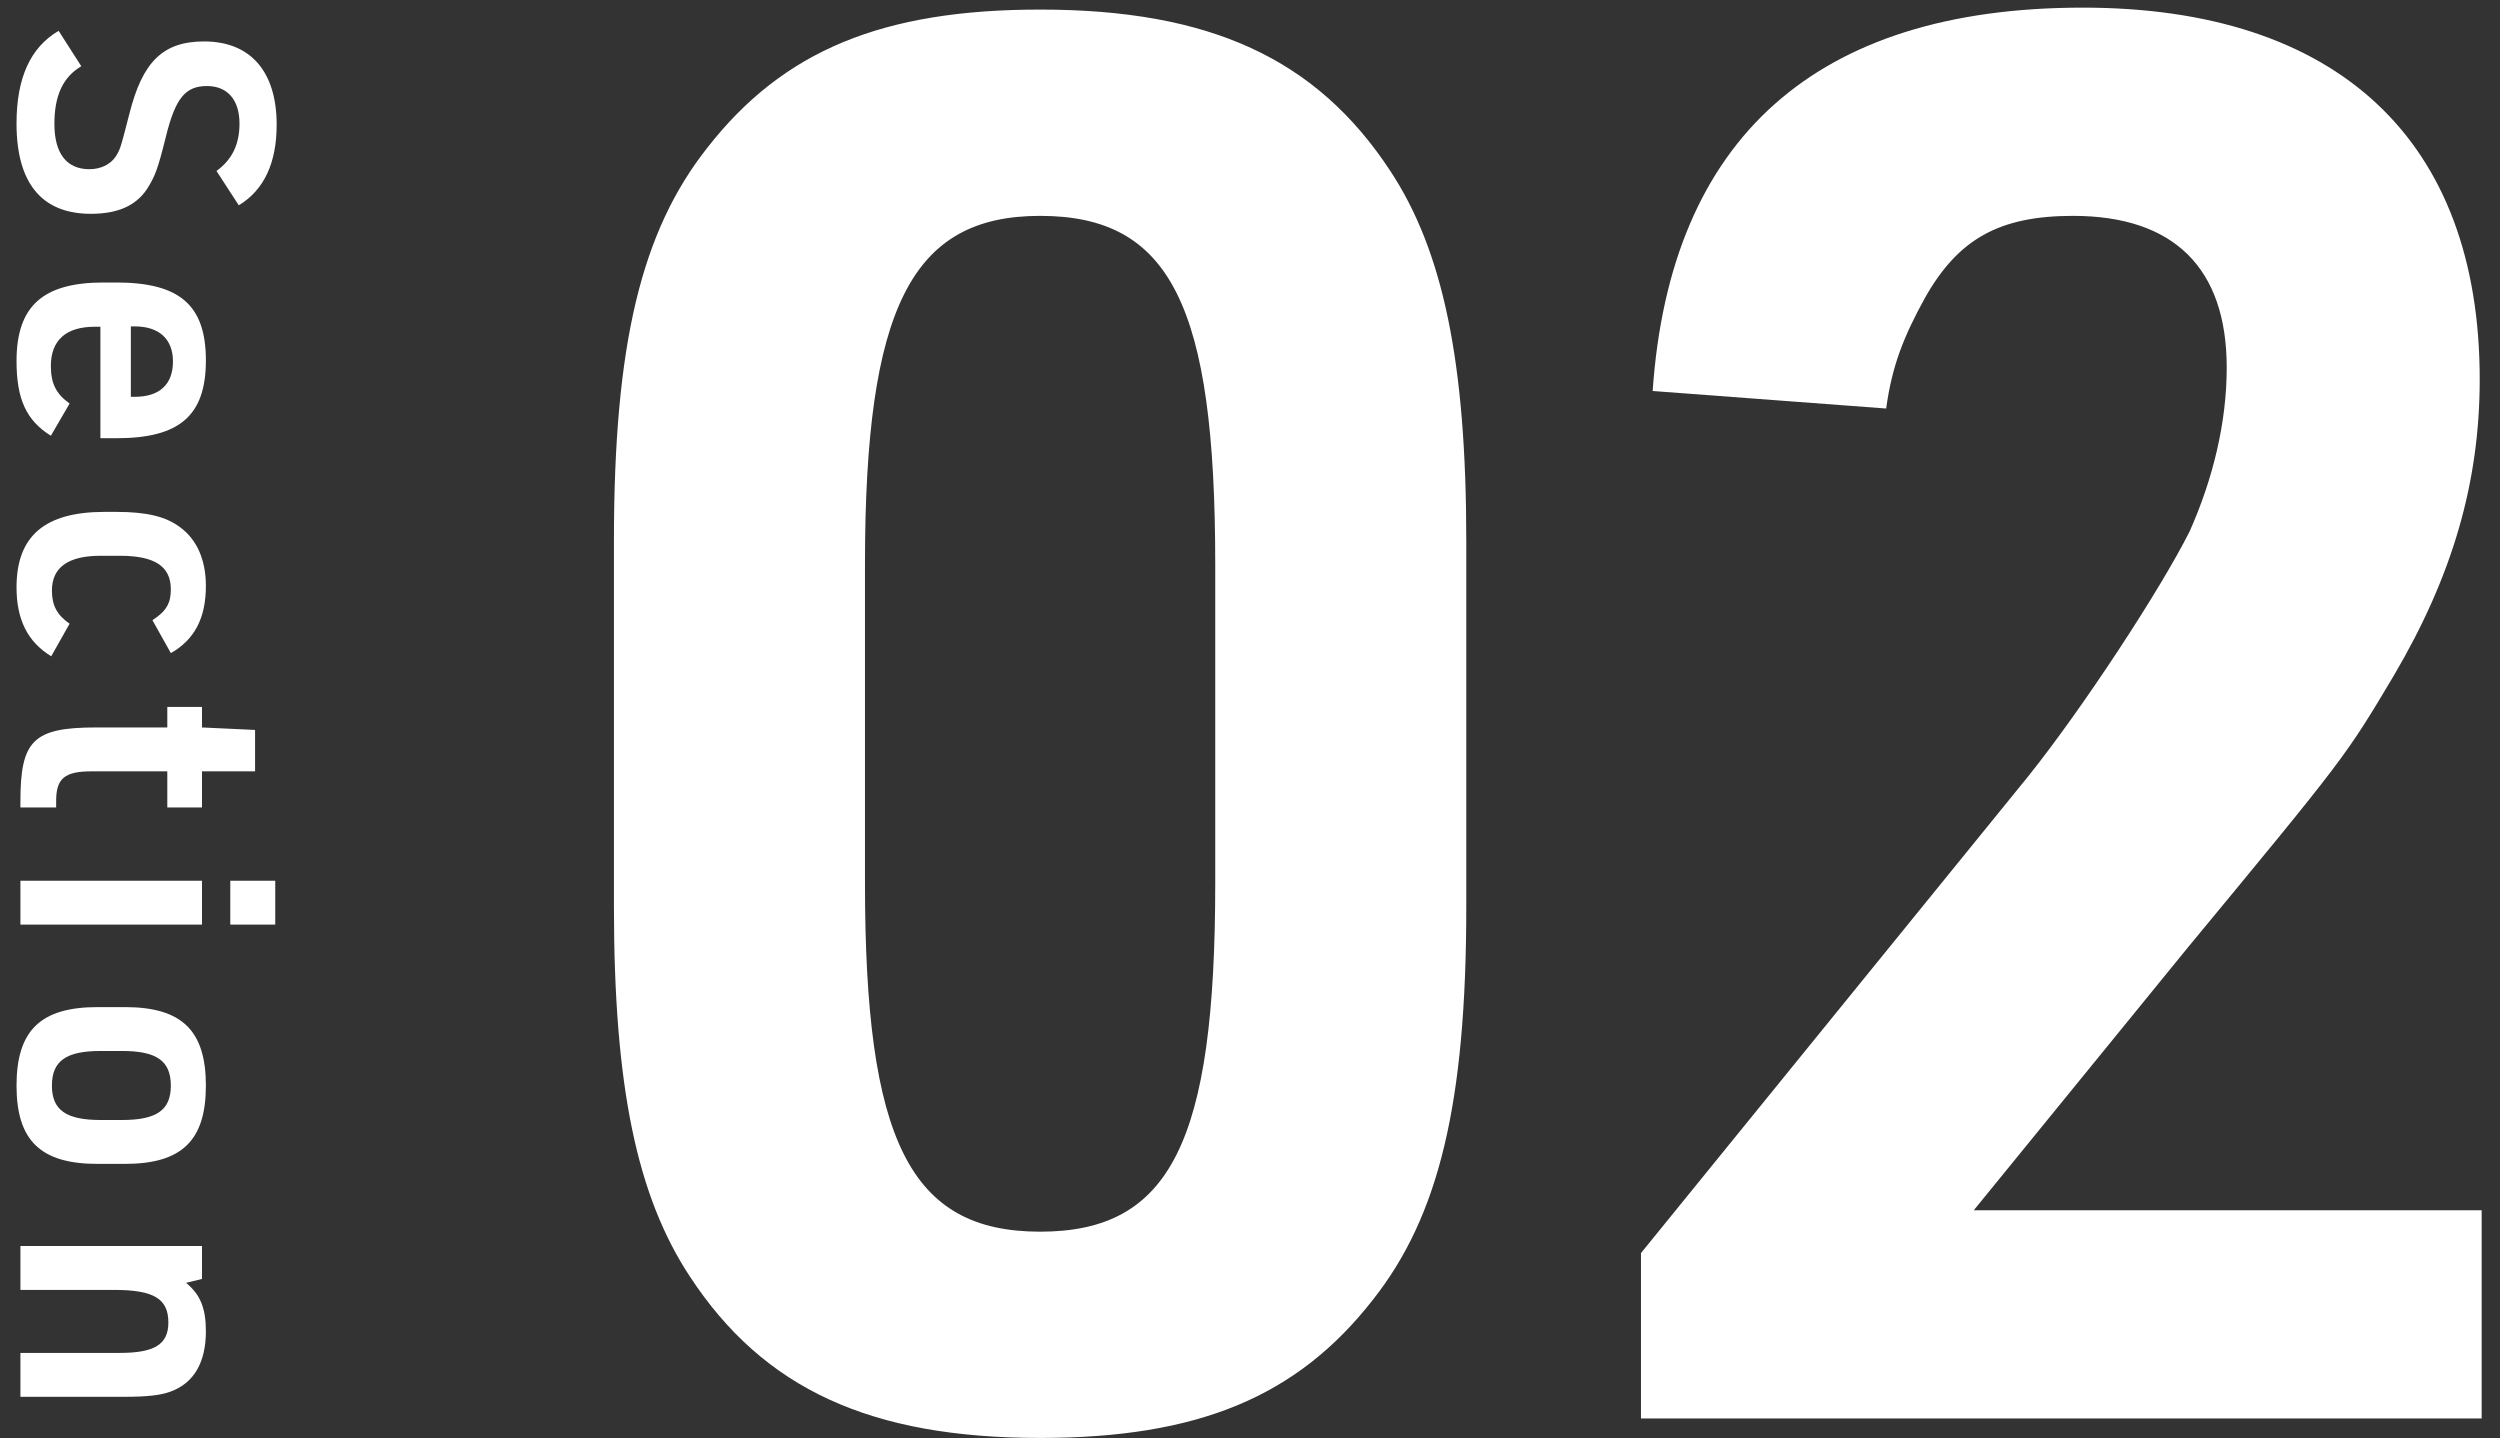
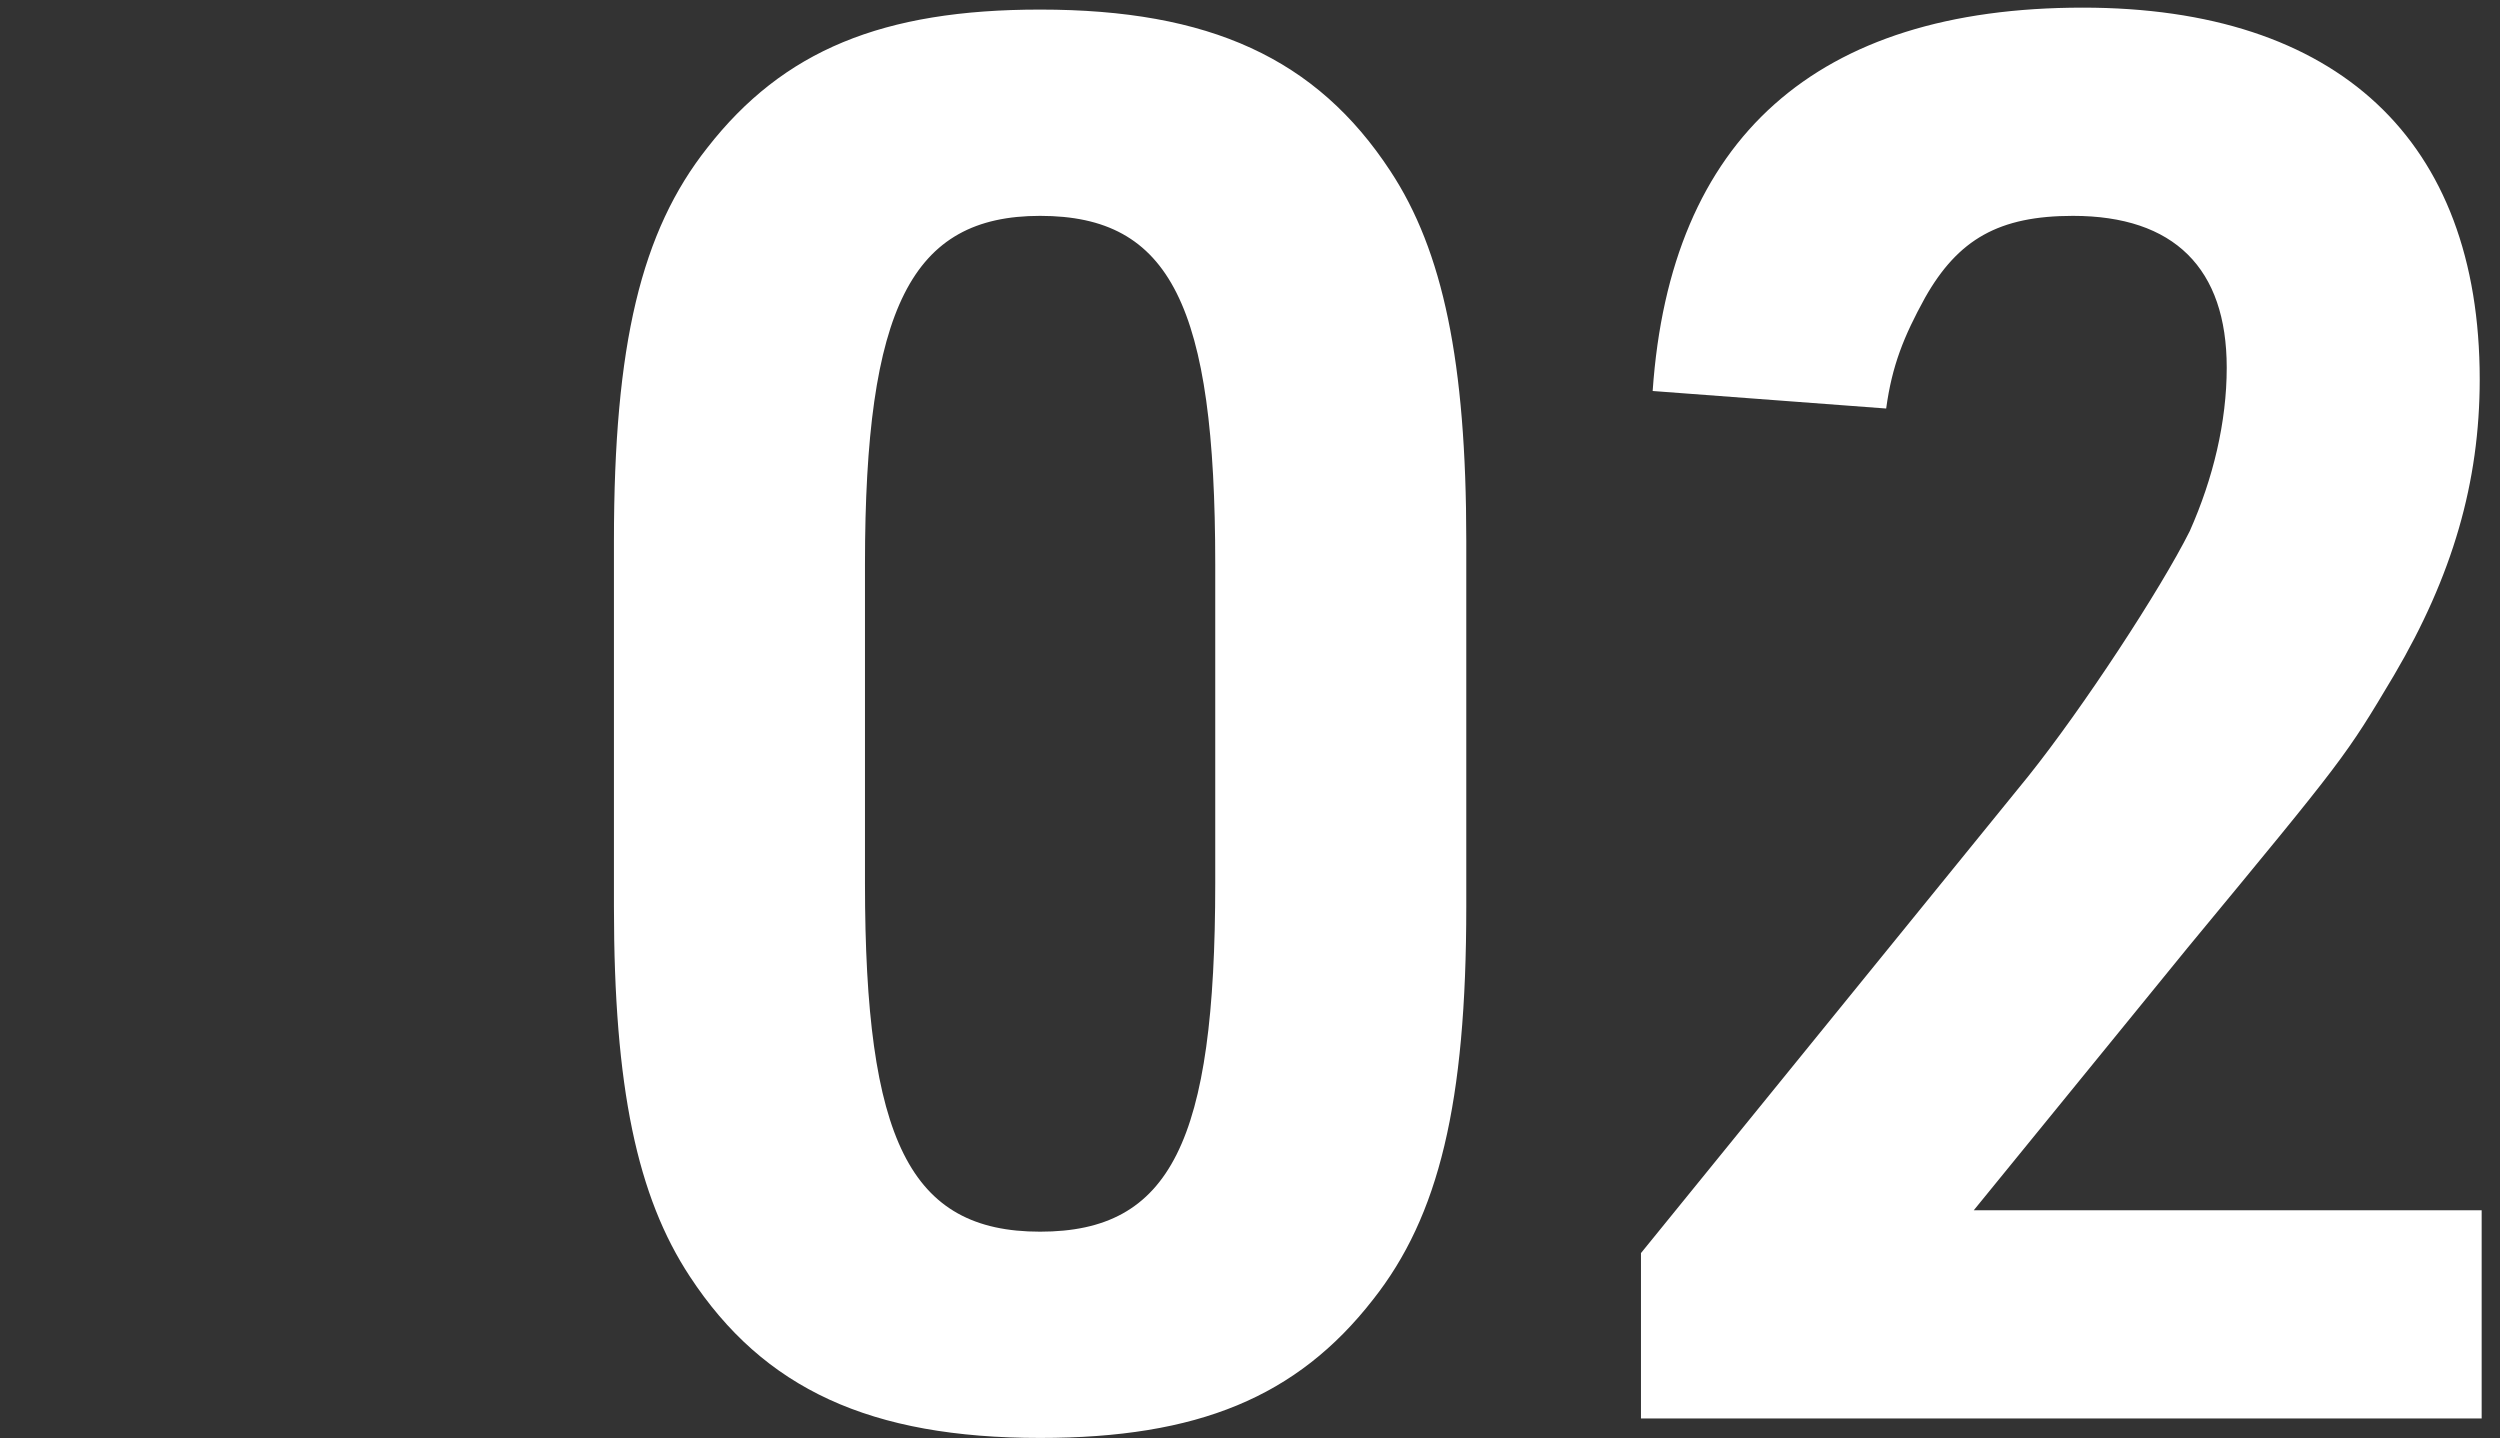
<svg xmlns="http://www.w3.org/2000/svg" width="113px" height="65px">
  <rect width="100%" height="100%" fill="#333333" stroke="none" />
-   <path fill-rule="evenodd" fill="rgb(255, 255, 255)" d="M10.793,9.280 L9.785,7.728 C10.489,7.217 10.825,6.529 10.825,5.585 C10.825,4.513 10.281,3.889 9.354,3.889 C8.378,3.889 7.930,4.433 7.498,6.177 C7.130,7.664 7.002,7.984 6.634,8.560 C6.122,9.312 5.306,9.664 4.106,9.664 C1.883,9.664 0.747,8.272 0.747,5.585 C0.747,3.521 1.371,2.145 2.650,1.393 L3.674,2.993 C2.842,3.489 2.459,4.321 2.459,5.601 C2.459,6.945 3.018,7.648 4.042,7.648 C4.538,7.648 4.970,7.441 5.210,7.105 C5.434,6.753 5.434,6.753 5.850,5.137 C6.442,2.785 7.370,1.873 9.226,1.873 C11.321,1.873 12.505,3.233 12.505,5.633 C12.505,7.377 11.929,8.592 10.793,9.280 ZM4.682,12.769 L5.258,12.769 C8.122,12.769 9.306,13.793 9.306,16.289 C9.306,18.784 8.122,19.808 5.258,19.808 L4.538,19.808 L4.538,14.769 L4.282,14.769 C2.986,14.769 2.299,15.377 2.299,16.545 C2.299,17.329 2.538,17.809 3.146,18.240 L2.299,19.696 C1.195,19.008 0.747,18.048 0.747,16.321 C0.747,13.841 1.931,12.769 4.682,12.769 ZM5.914,17.936 L6.090,17.936 C7.210,17.936 7.818,17.377 7.818,16.337 C7.818,15.329 7.194,14.753 6.090,14.753 L5.914,14.753 L5.914,17.936 ZM4.730,23.137 L5.242,23.137 C6.634,23.137 7.498,23.345 8.154,23.841 C8.906,24.401 9.306,25.313 9.306,26.481 C9.306,27.936 8.794,28.912 7.722,29.520 L6.890,28.032 C7.514,27.632 7.722,27.264 7.722,26.641 C7.722,25.601 7.002,25.121 5.418,25.121 L4.538,25.121 C3.082,25.121 2.347,25.649 2.347,26.689 C2.347,27.360 2.570,27.792 3.146,28.192 L2.315,29.664 C1.243,29.008 0.747,28.000 0.747,26.545 C0.747,24.225 2.027,23.137 4.730,23.137 ZM4.410,45.521 L5.642,45.521 C8.218,45.521 9.306,46.576 9.306,49.072 C9.306,51.552 8.218,52.608 5.642,52.608 L4.410,52.608 C1.835,52.608 0.747,51.552 0.747,49.072 C0.747,46.576 1.835,45.521 4.410,45.521 ZM4.554,50.624 L5.514,50.624 C7.082,50.624 7.722,50.176 7.722,49.072 C7.722,47.952 7.082,47.504 5.514,47.504 L4.554,47.504 C2.986,47.504 2.347,47.952 2.347,49.072 C2.347,50.176 2.986,50.624 4.554,50.624 ZM9.130,57.808 L8.410,57.984 C9.050,58.512 9.306,59.120 9.306,60.176 C9.306,61.584 8.762,62.511 7.722,62.895 C7.258,63.071 6.634,63.135 5.626,63.135 L0.923,63.135 L0.923,61.152 L5.402,61.152 C6.986,61.152 7.610,60.768 7.610,59.776 C7.610,58.704 6.954,58.304 5.162,58.304 L0.923,58.304 L0.923,56.320 L9.130,56.320 L9.130,57.808 ZM9.130,41.792 L0.923,41.792 L0.923,39.809 L9.130,39.809 L9.130,41.792 ZM9.130,31.953 L9.130,32.881 L11.529,32.993 L11.529,34.864 L9.130,34.864 L9.130,36.496 L7.562,36.496 L7.562,34.864 L4.154,34.864 C2.906,34.864 2.522,35.184 2.538,36.272 L2.538,36.496 L0.923,36.496 L0.923,36.208 C0.923,33.457 1.515,32.881 4.346,32.881 L7.562,32.881 L7.562,31.953 L9.130,31.953 ZM12.441,41.792 L10.409,41.792 L10.409,39.809 L12.441,39.809 L12.441,41.792 Z" />
  <path fill-rule="evenodd" fill="rgb(255, 255, 255)" d="M112.171,64.116 L74.172,64.116 L74.172,56.639 L91.676,35.089 C94.139,32.010 97.658,26.645 98.977,24.006 C100.033,21.631 100.648,19.080 100.648,16.617 C100.648,12.131 98.273,9.757 93.699,9.757 C90.357,9.757 88.510,10.812 87.015,13.451 C86.047,15.210 85.519,16.529 85.255,18.465 L74.700,17.673 C75.492,6.238 82.089,0.345 94.139,0.345 C105.662,0.345 112.083,6.326 112.083,17.145 C112.083,21.807 110.852,26.029 108.213,30.515 C106.014,34.209 106.014,34.209 98.889,42.829 L89.214,54.704 L112.171,54.704 L112.171,64.116 ZM47.013,64.995 C39.360,64.995 34.523,62.796 31.180,57.695 C28.805,54.088 27.750,49.163 27.750,40.982 L27.750,24.446 C27.750,15.562 28.981,10.460 31.972,6.678 C35.402,2.280 39.888,0.433 47.013,0.433 C54.665,0.433 59.503,2.632 62.846,7.733 C65.221,11.340 66.276,16.354 66.276,24.446 L66.276,40.982 C66.276,49.866 65.045,54.968 62.054,58.750 C58.624,63.148 54.138,64.995 47.013,64.995 ZM54.929,25.501 C54.929,13.803 52.906,9.757 47.013,9.757 C41.208,9.757 39.097,13.891 39.097,25.501 L39.097,39.927 C39.097,51.538 41.120,55.672 47.013,55.672 C52.906,55.672 54.929,51.625 54.929,39.927 L54.929,25.501 Z" />
</svg>